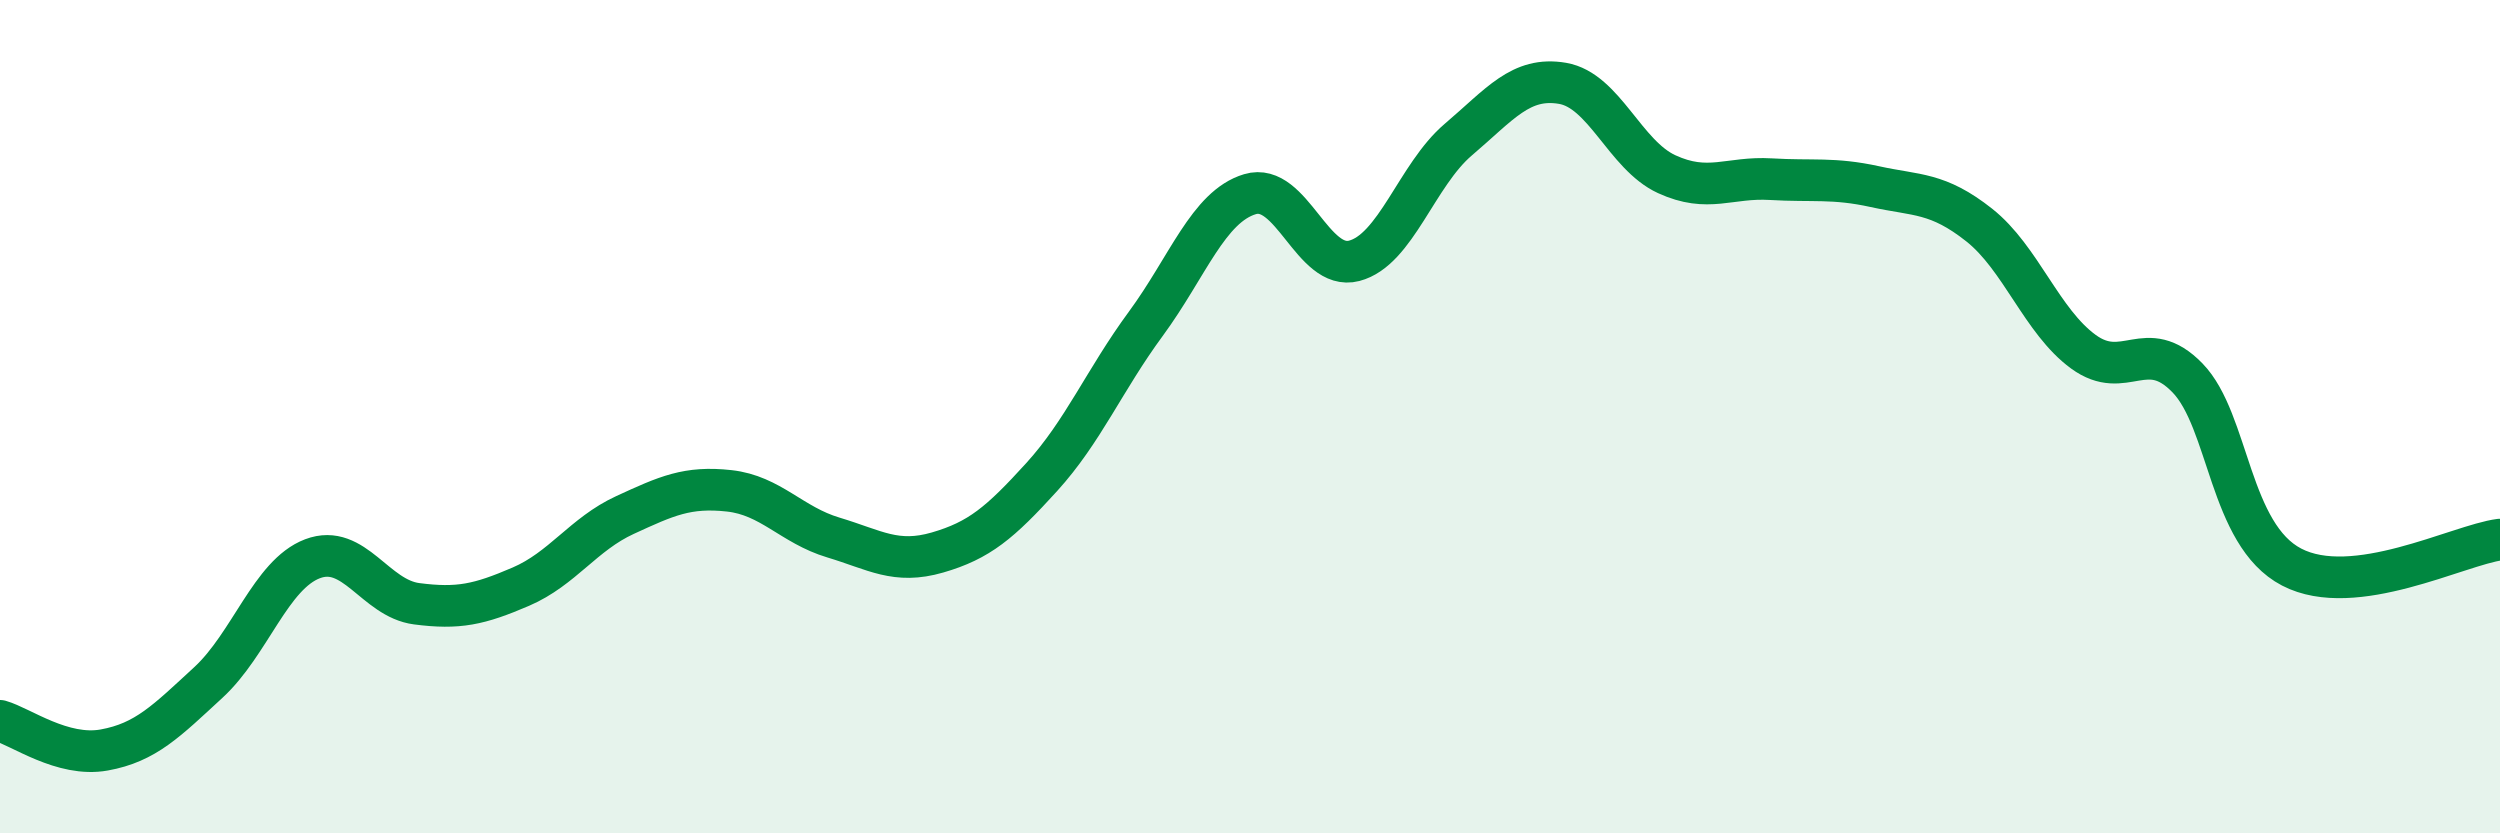
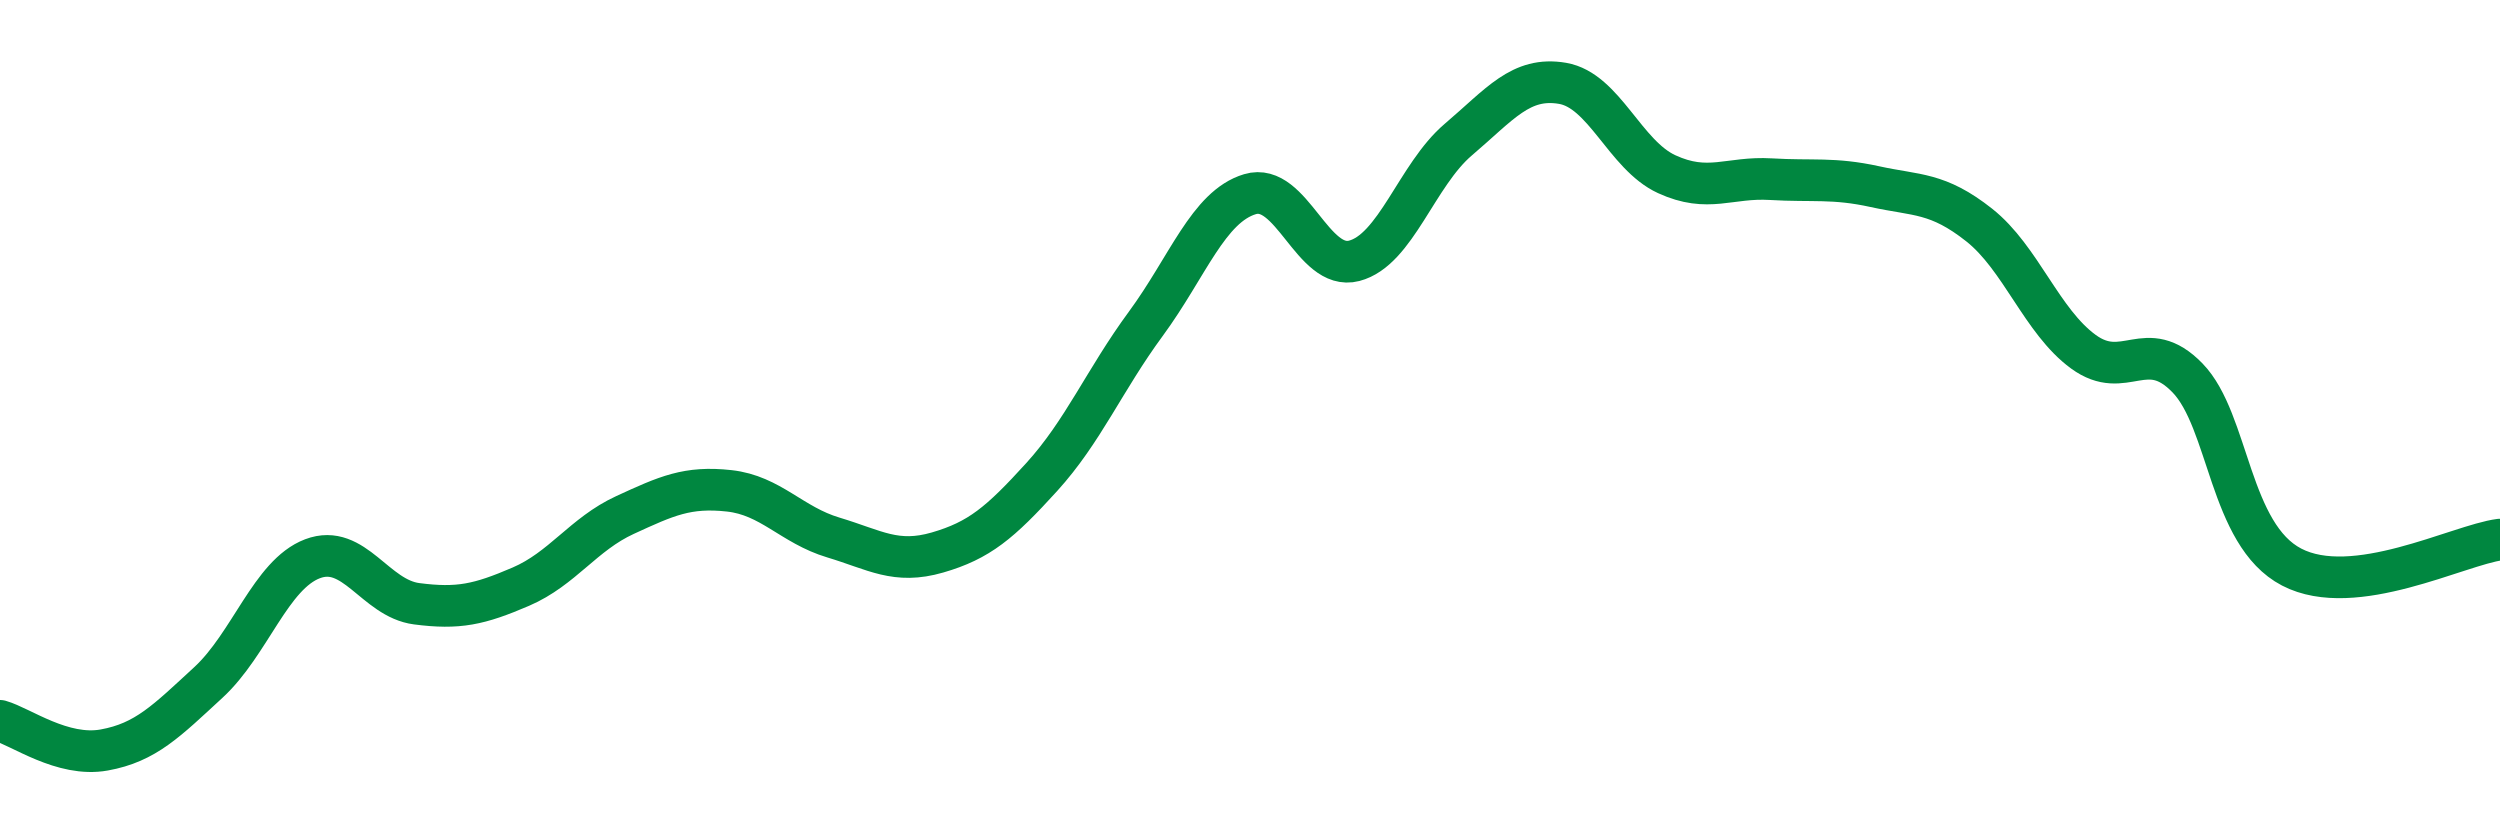
<svg xmlns="http://www.w3.org/2000/svg" width="60" height="20" viewBox="0 0 60 20">
-   <path d="M 0,17.3 C 0.5,17.44 1.5,18.18 2.5,18 C 3.5,17.82 4,17.3 5,16.38 C 6,15.46 6.5,13.79 7.5,13.41 C 8.5,13.03 9,14.36 10,14.49 C 11,14.62 11.5,14.51 12.5,14.08 C 13.5,13.65 14,12.82 15,12.36 C 16,11.9 16.5,11.67 17.5,11.78 C 18.5,11.89 19,12.6 20,12.9 C 21,13.2 21.5,13.55 22.5,13.26 C 23.5,12.97 24,12.55 25,11.45 C 26,10.35 26.5,9.13 27.5,7.77 C 28.5,6.41 29,4.96 30,4.66 C 31,4.36 31.5,6.52 32.5,6.26 C 33.5,6 34,4.2 35,3.35 C 36,2.5 36.5,1.83 37.5,2 C 38.5,2.17 39,3.72 40,4.18 C 41,4.64 41.5,4.24 42.5,4.3 C 43.5,4.36 44,4.26 45,4.48 C 46,4.7 46.5,4.61 47.5,5.4 C 48.5,6.19 49,7.71 50,8.44 C 51,9.17 51.5,8.04 52.5,9.07 C 53.5,10.1 53.5,12.83 55,13.61 C 56.5,14.39 59,13.08 60,12.95L60 20L0 20Z" fill="#008740" opacity="0.1" stroke-linecap="round" stroke-linejoin="round" />
  <path d="M 0,17.3 C 0.5,17.44 1.5,18.18 2.5,18 C 3.5,17.82 4,17.3 5,16.38 C 6,15.46 6.5,13.79 7.5,13.41 C 8.5,13.03 9,14.36 10,14.49 C 11,14.62 11.5,14.51 12.5,14.08 C 13.5,13.65 14,12.82 15,12.36 C 16,11.9 16.5,11.67 17.5,11.78 C 18.5,11.89 19,12.6 20,12.9 C 21,13.2 21.5,13.55 22.5,13.26 C 23.5,12.97 24,12.55 25,11.45 C 26,10.35 26.5,9.13 27.5,7.77 C 28.5,6.41 29,4.96 30,4.66 C 31,4.36 31.5,6.52 32.5,6.26 C 33.5,6 34,4.2 35,3.35 C 36,2.5 36.5,1.83 37.5,2 C 38.5,2.17 39,3.72 40,4.18 C 41,4.64 41.5,4.24 42.5,4.3 C 43.5,4.36 44,4.26 45,4.48 C 46,4.7 46.5,4.61 47.5,5.4 C 48.5,6.19 49,7.71 50,8.44 C 51,9.17 51.5,8.04 52.5,9.07 C 53.5,10.1 53.5,12.83 55,13.61 C 56.5,14.39 59,13.08 60,12.95" stroke="#008740" stroke-width="1" fill="none" stroke-linecap="round" stroke-linejoin="round" />
</svg>